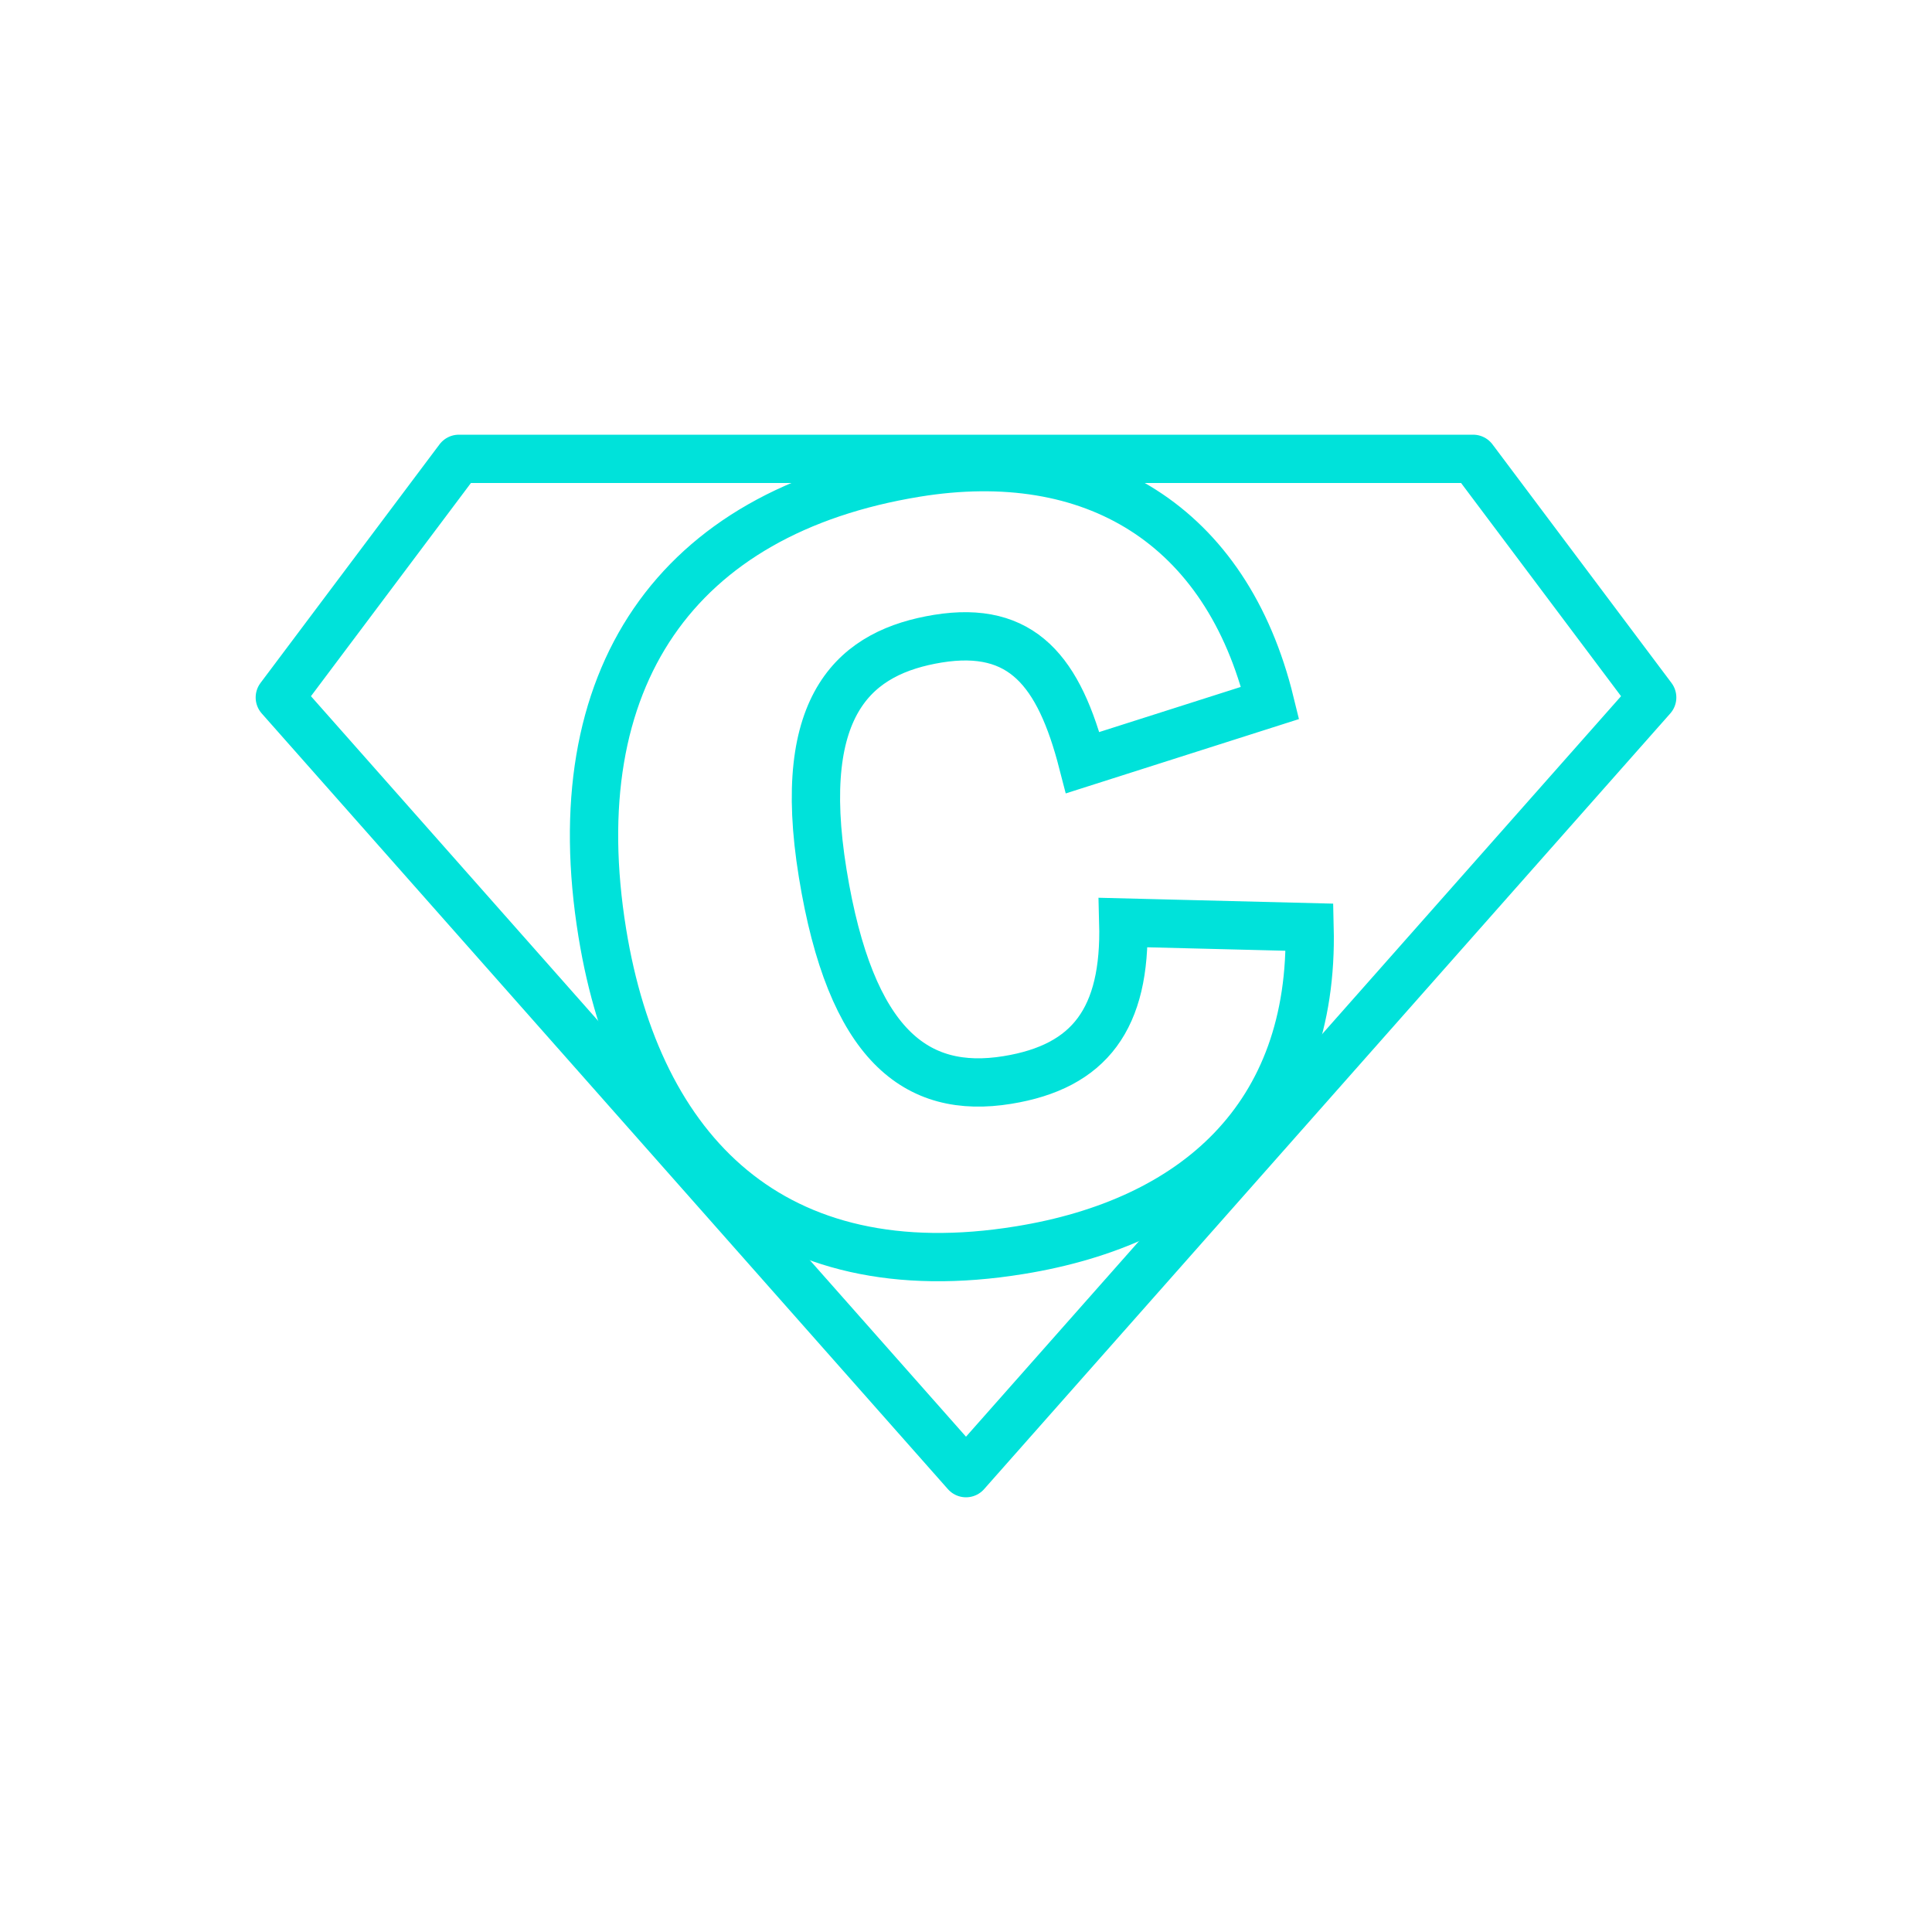
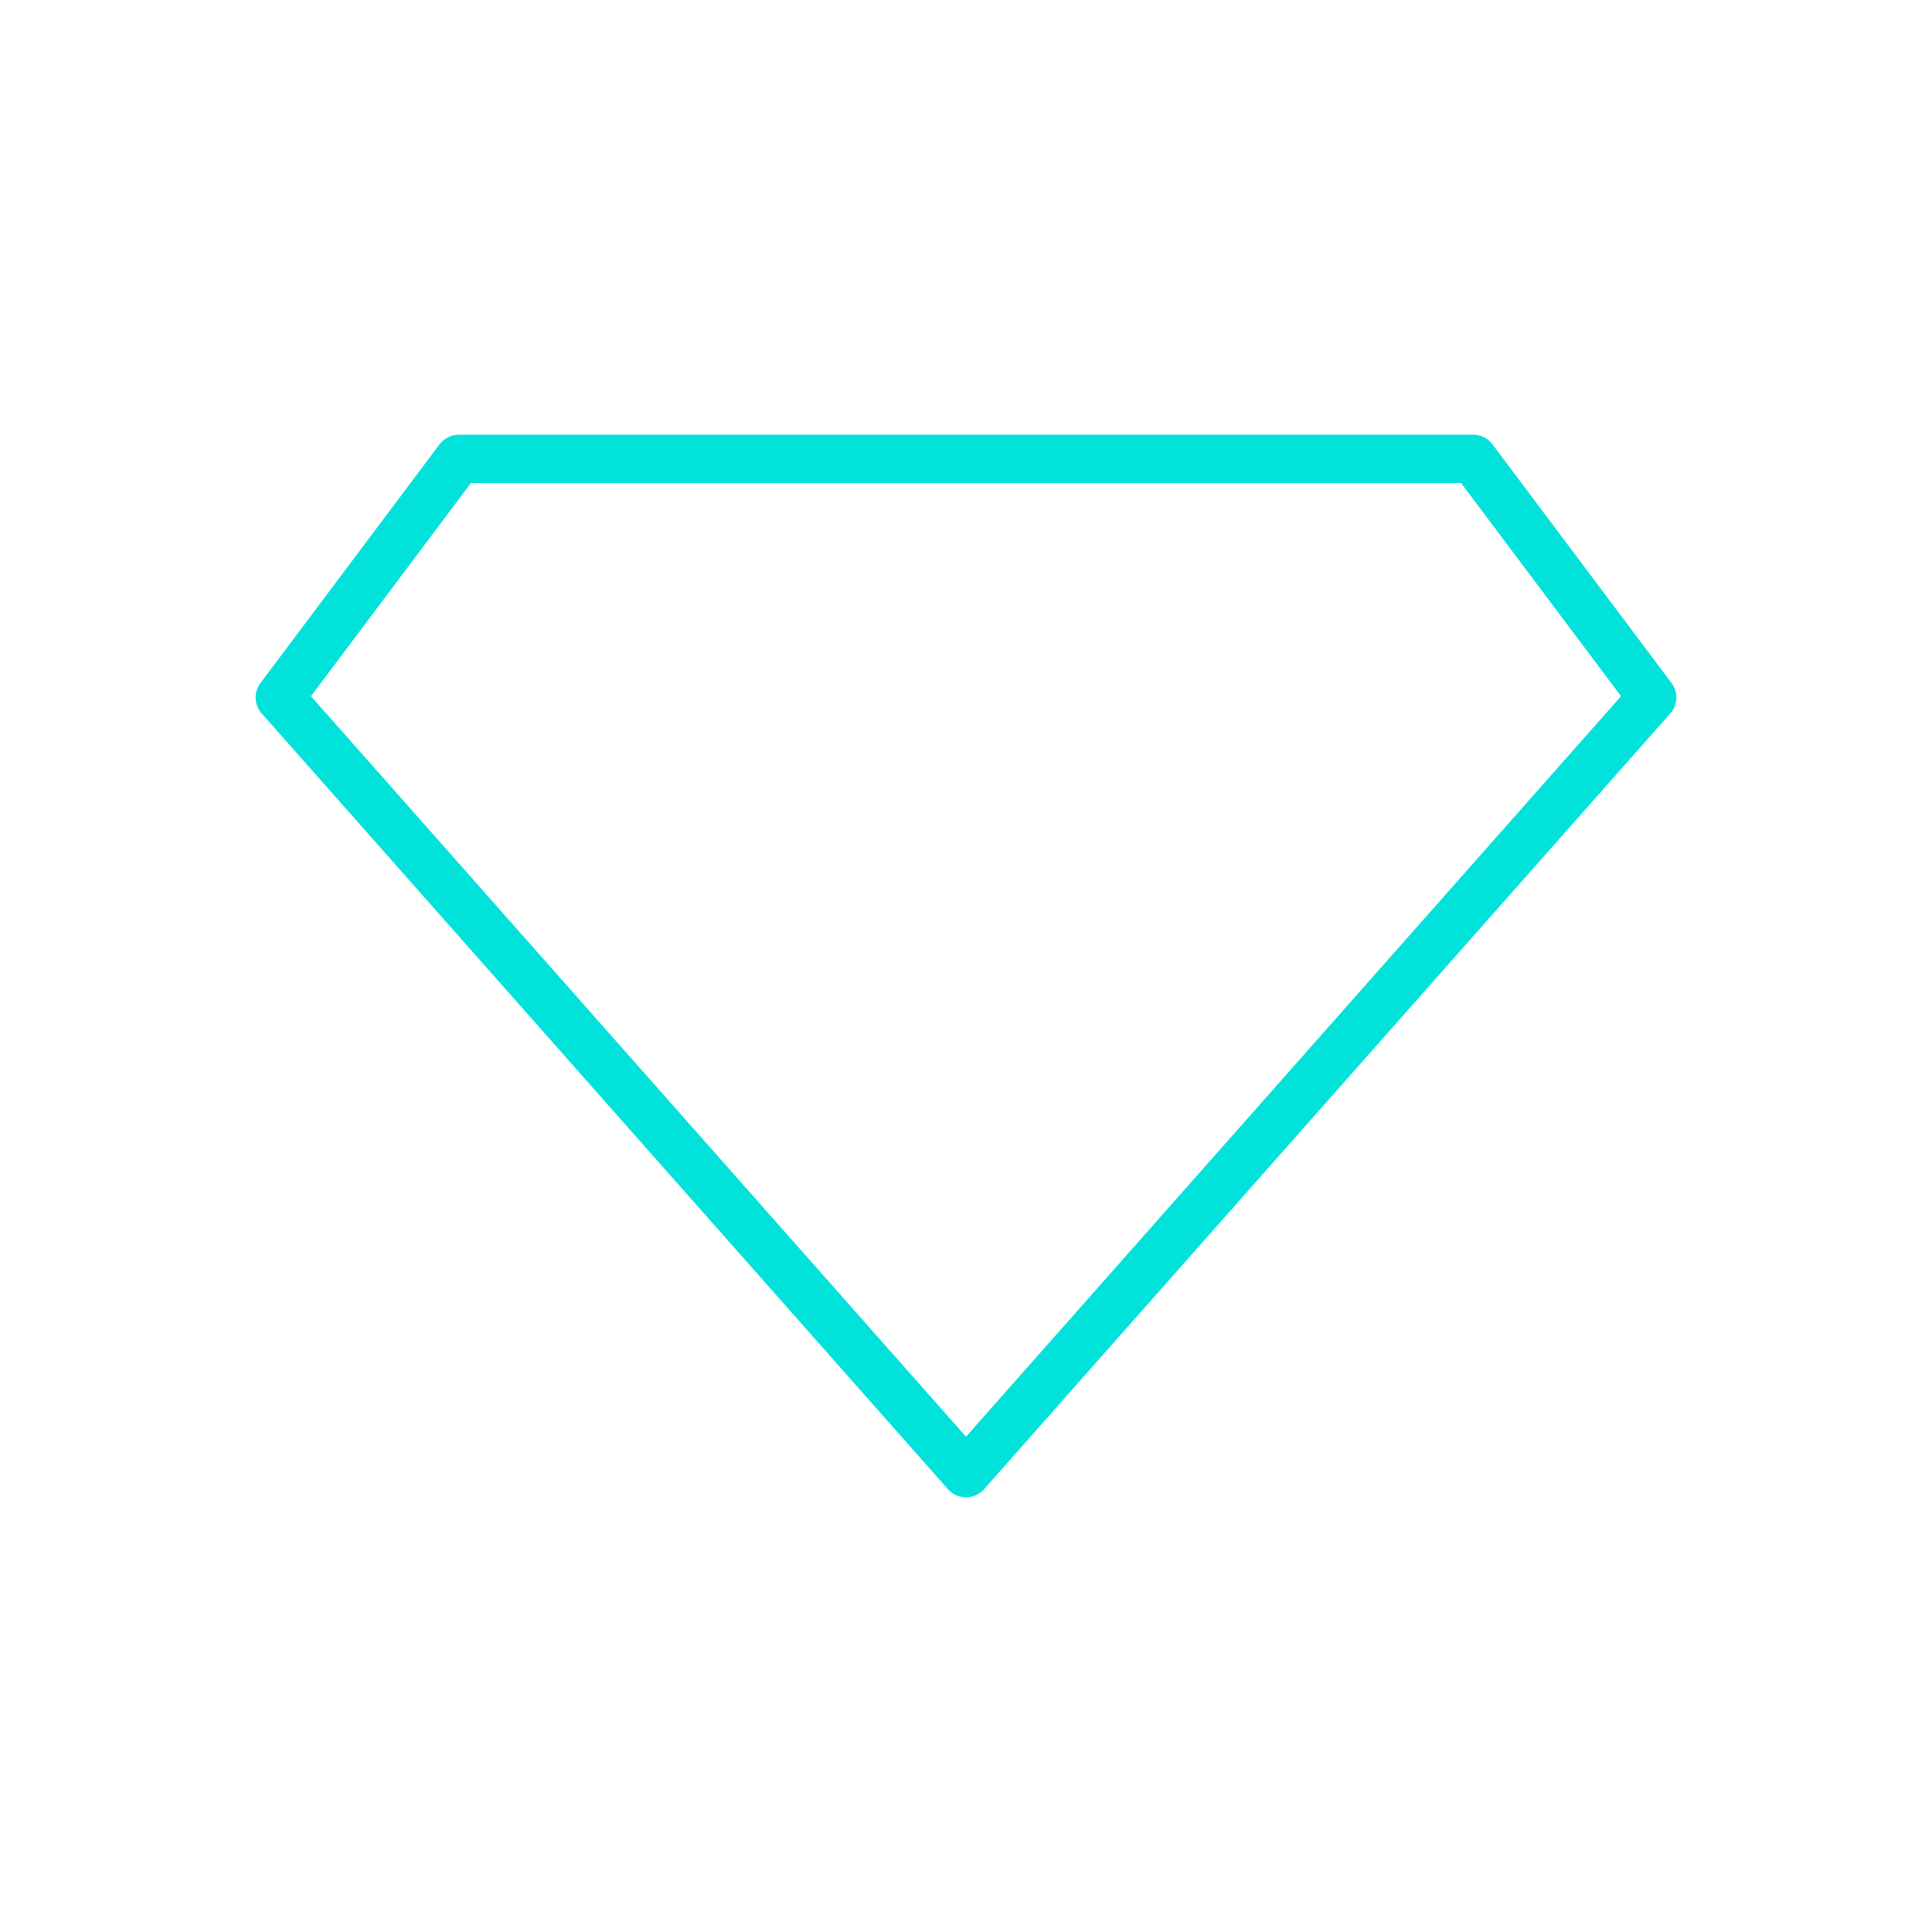
<svg xmlns="http://www.w3.org/2000/svg" id="Ebene_48" data-name="Ebene 48" width="100" height="100" viewBox="0 0 120 120">
  <defs>
    <style>.cls-1,.cls-2{fill:none;stroke: #00e2da;stroke-width:3px;}.cls-1{stroke-linecap:round;stroke-linejoin:round;}</style>
  </defs>
  <title>icon-hero</title>
  <polygon class="cls-1" points="17.38 43.32 28.5 28.5 91.5 28.5 102.62 43.32 60 91.5 17.38 43.32" />
-   <path class="cls-2" d="M37.41,57.94C34.84,42.12,42,31.8,56.89,29.37c11-1.79,19.29,3.21,22,14.29L67.25,47.37c-1.46-5.66-3.75-8.55-9-7.7-5,.82-8.89,3.89-7.15,14.58S56.91,68,62.57,67.08c5.12-.83,7.36-3.82,7.2-9.78l11.57.29c.29,11.83-7.18,18.31-18,20.06C48,80.15,39.62,71.54,37.41,57.94Z" />
</svg>